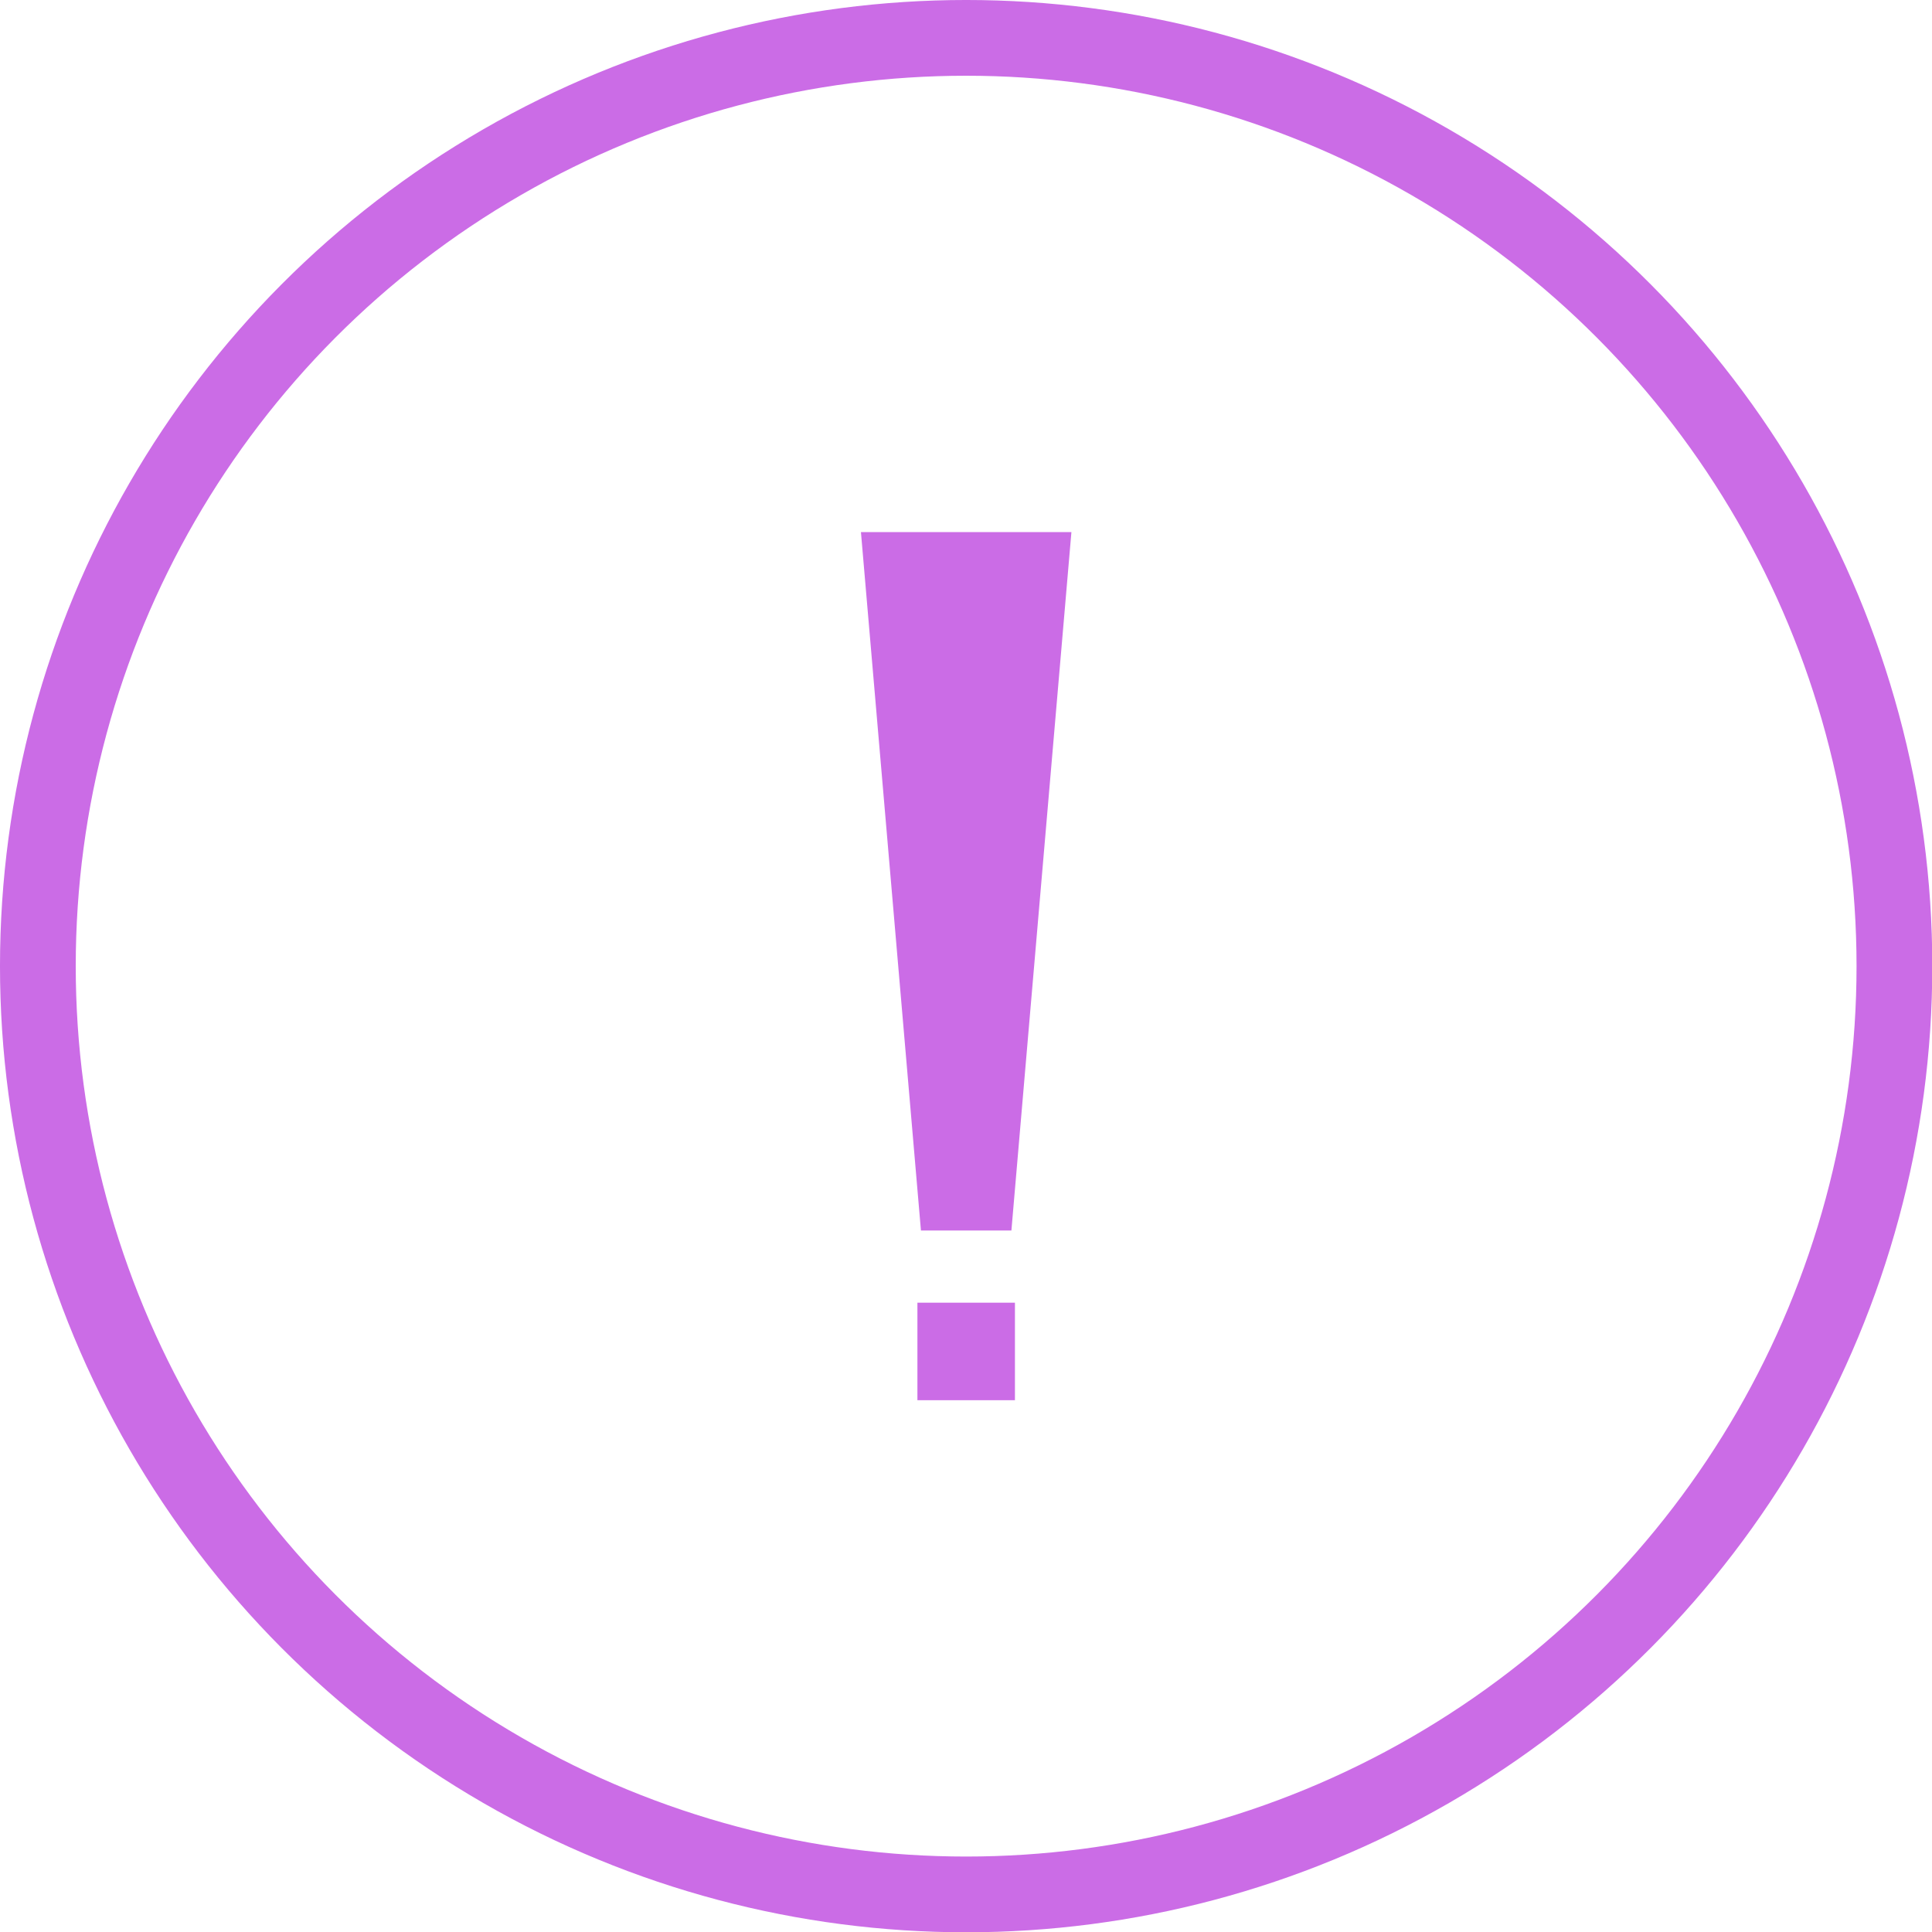
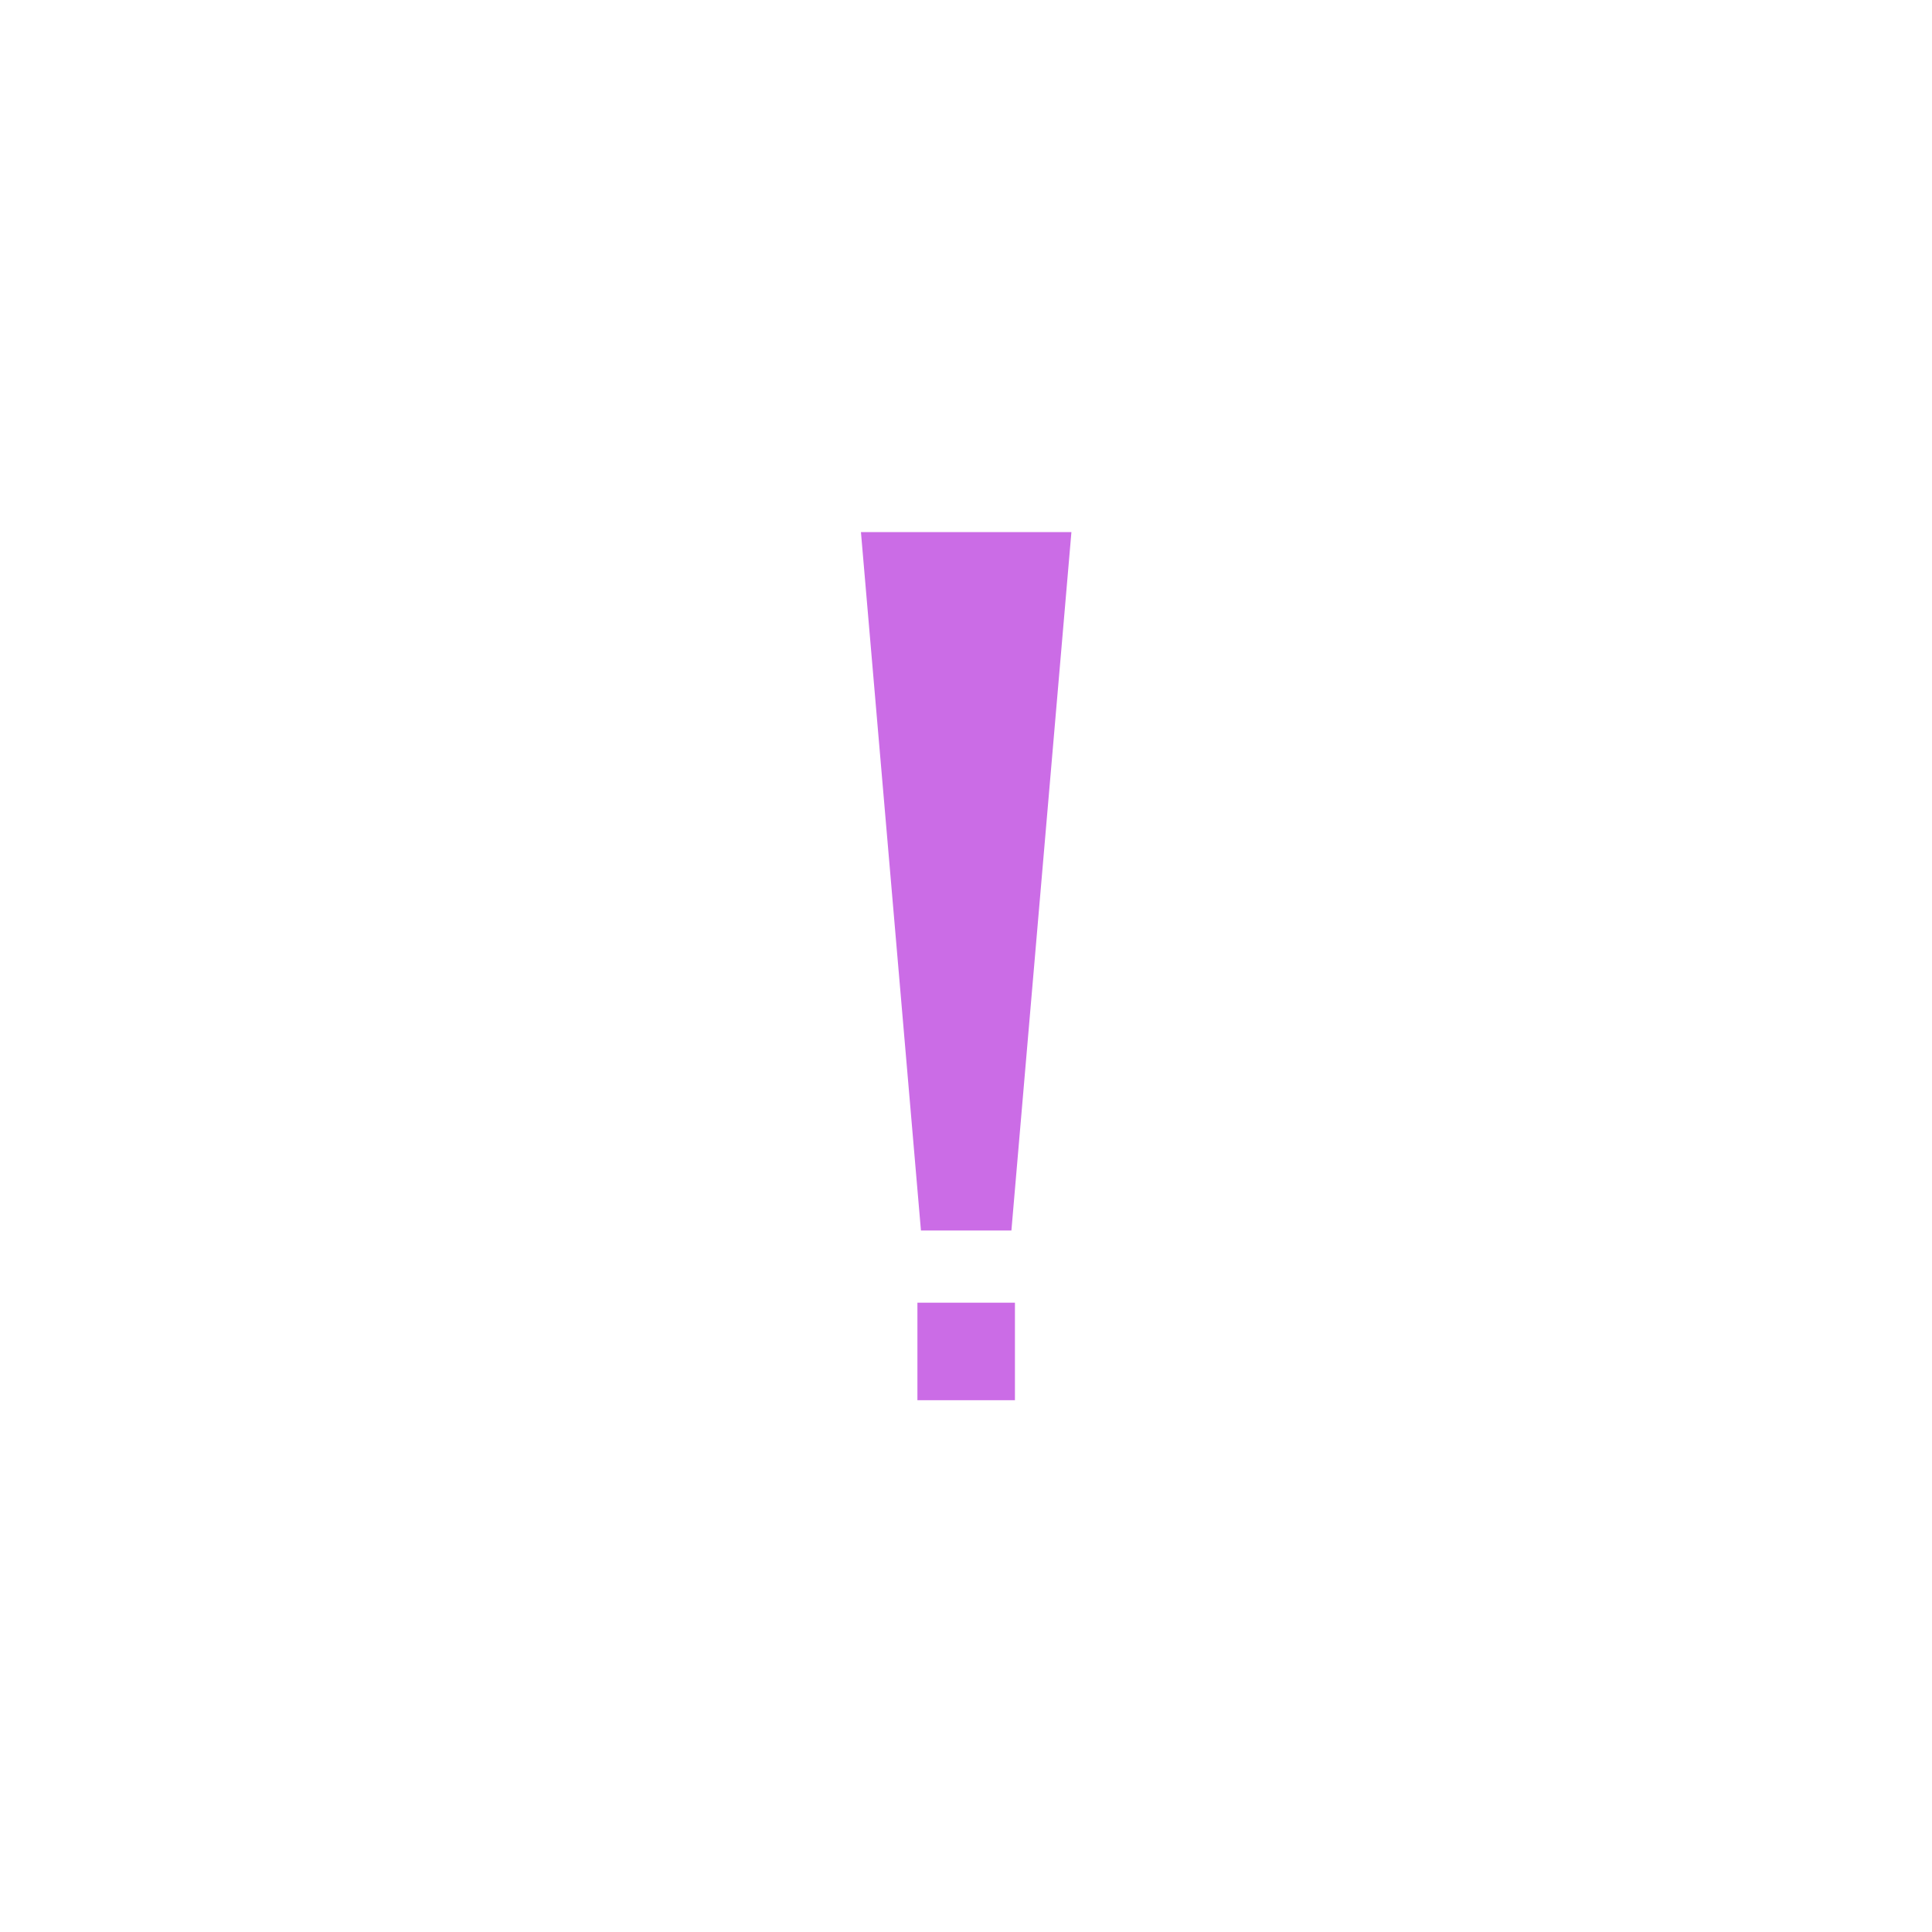
<svg xmlns="http://www.w3.org/2000/svg" fill="#cb6ce6" height="274" preserveAspectRatio="xMidYMid meet" version="1" viewBox="-0.0 -0.0 274.0 274.0" width="274" zoomAndPan="magnify">
  <g>
    <g id="change1_1">
-       <path d="M130.61 174.51L122.1 75.46 151.95 75.46 143.44 174.51z" />
+       <path d="M130.61 174.51L122.1 75.46 151.95 75.46 143.44 174.51" />
      <path d="M130.11 184.75H143.94V198.58H130.11z" />
    </g>
-     <circle cx="137.02" cy="137.02" fill="none" r="131.65" stroke="#cb6ce6" stroke-linecap="round" stroke-linejoin="round" stroke-miterlimit="10" stroke-width="10.742" />
  </g>
</svg>